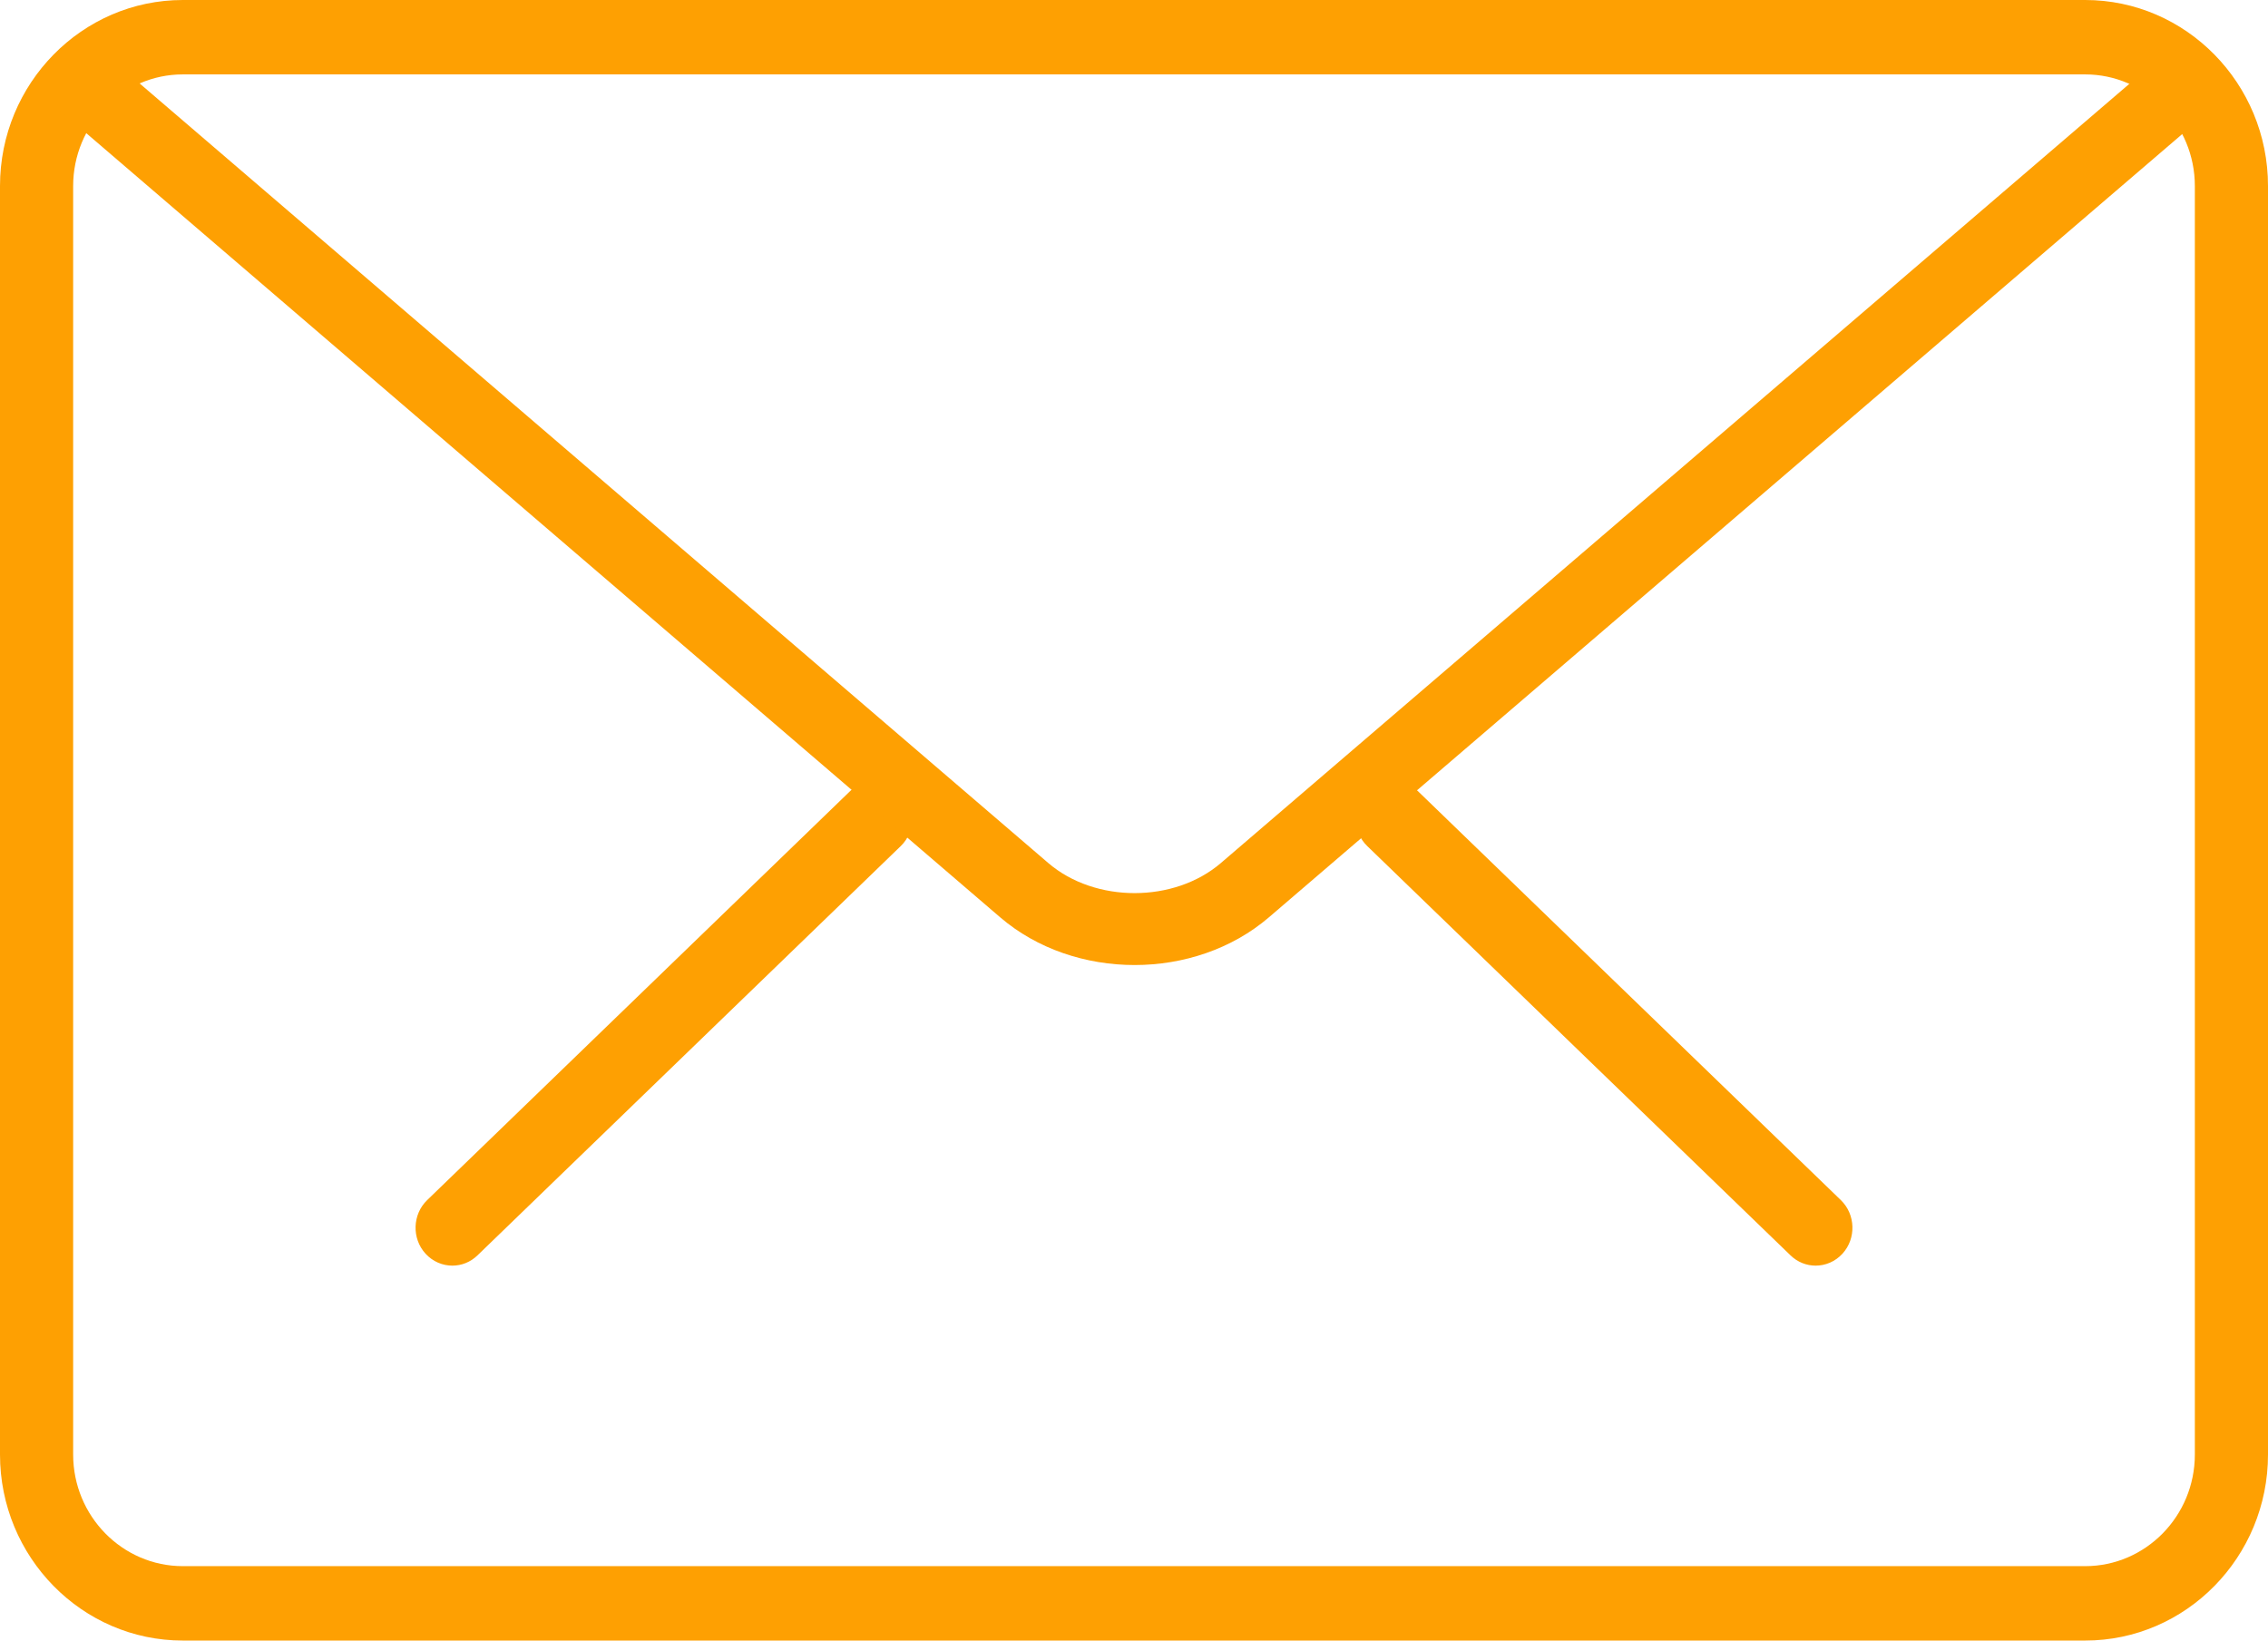
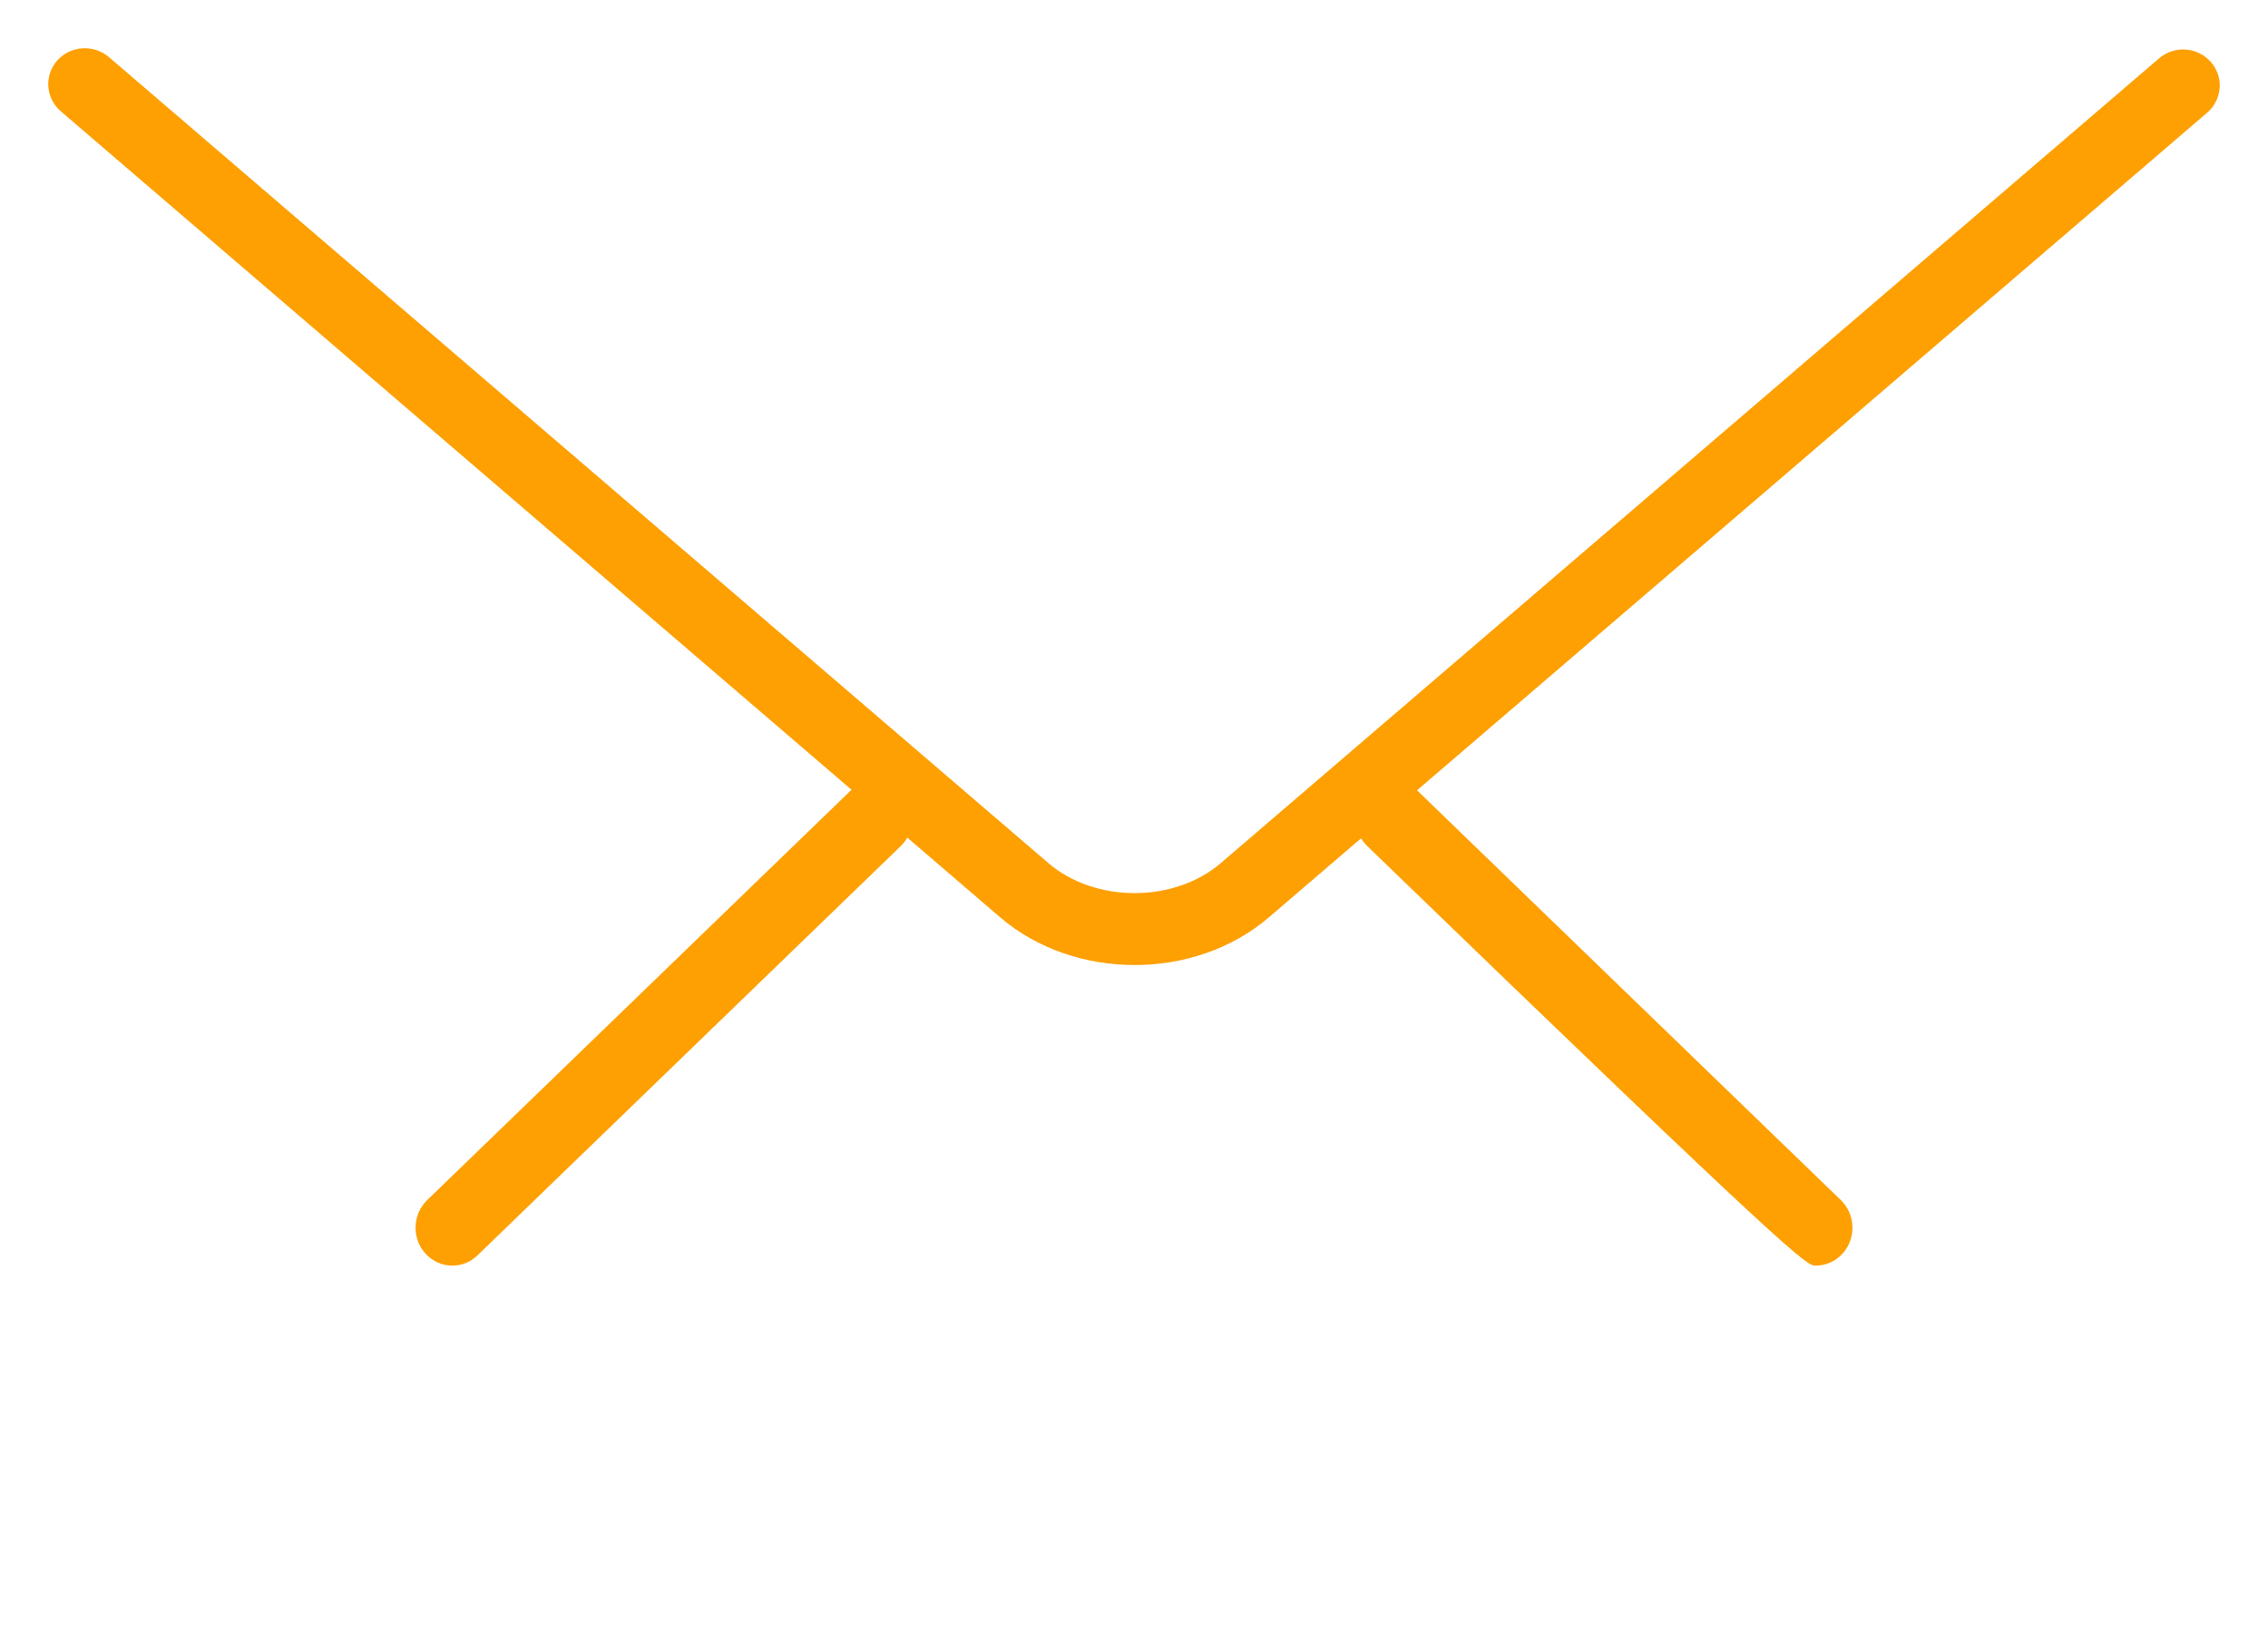
<svg xmlns="http://www.w3.org/2000/svg" width="47px" height="34px" viewBox="0 0 47 34" version="1.1">
  <title>mail</title>
  <desc>Created with Sketch.</desc>
  <defs />
  <g id="Welcome" stroke="none" stroke-width="1" fill="none" fill-rule="evenodd">
    <g id="Desktop-HD" transform="translate(-630, -4673)" fill-rule="nonzero" fill="#FEA002">
      <g id="mail" transform="translate(630, 4673)">
        <g id="Group" transform="translate(8, 16)">
          <path d="M1.374,10.23 C1.172,10.23 0.969,10.147 0.818,9.982 C0.53,9.666 0.546,9.168 0.852,8.872 L9.623,0.39 C9.931,0.094 10.414,0.107 10.7,0.424 C10.988,0.74 10.973,1.238 10.667,1.534 L1.896,10.016 C1.749,10.159 1.562,10.23 1.374,10.23 Z" id="Shape" />
        </g>
        <g id="Group-Copy" transform="translate(33.5, 21.5) scale(-1, 1) translate(-33.5, -21.5) translate(28, 16)">
-           <path d="M1.374,10.23 C1.172,10.23 0.969,10.147 0.818,9.982 C0.53,9.666 0.546,9.168 0.852,8.872 L9.623,0.39 C9.931,0.094 10.414,0.107 10.7,0.424 C10.988,0.74 10.973,1.238 10.667,1.534 L1.896,10.016 C1.749,10.159 1.562,10.23 1.374,10.23 Z" id="Shape" />
+           <path d="M1.374,10.23 C1.172,10.23 0.969,10.147 0.818,9.982 C0.53,9.666 0.546,9.168 0.852,8.872 L9.623,0.39 C9.931,0.094 10.414,0.107 10.7,0.424 C10.988,0.74 10.973,1.238 10.667,1.534 C1.749,10.159 1.562,10.23 1.374,10.23 Z" id="Shape" />
        </g>
-         <path d="M43.211,34 L3.789,34 C1.7,34 0,32.271 0,30.145 L0,3.855 C0,1.729 1.7,0 3.789,0 L43.211,0 C45.3,0 47,1.729 47,3.855 L47,30.145 C47,32.271 45.3,34 43.211,34 Z M3.789,1.542 C2.536,1.542 1.516,2.58 1.516,3.855 L1.516,30.145 C1.516,31.42 2.536,32.458 3.789,32.458 L43.211,32.458 C44.464,32.458 45.484,31.42 45.484,30.145 L45.484,3.855 C45.484,2.58 44.464,1.542 43.211,1.542 L3.789,1.542 Z" id="Shape" />
        <path d="M23.513,20 C22.504,20 21.496,19.67 20.729,19.013 L1.26,2.307 C0.945,2.037 0.911,1.566 1.186,1.254 C1.463,0.944 1.941,0.915 2.256,1.182 L21.725,17.887 C22.694,18.717 24.331,18.717 25.299,17.887 L44.743,1.209 C45.057,0.939 45.534,0.969 45.813,1.281 C46.088,1.592 46.056,2.062 45.741,2.334 L26.296,19.011 C25.528,19.67 24.521,20 23.513,20 Z" id="Shape" />
      </g>
    </g>
  </g>
</svg>